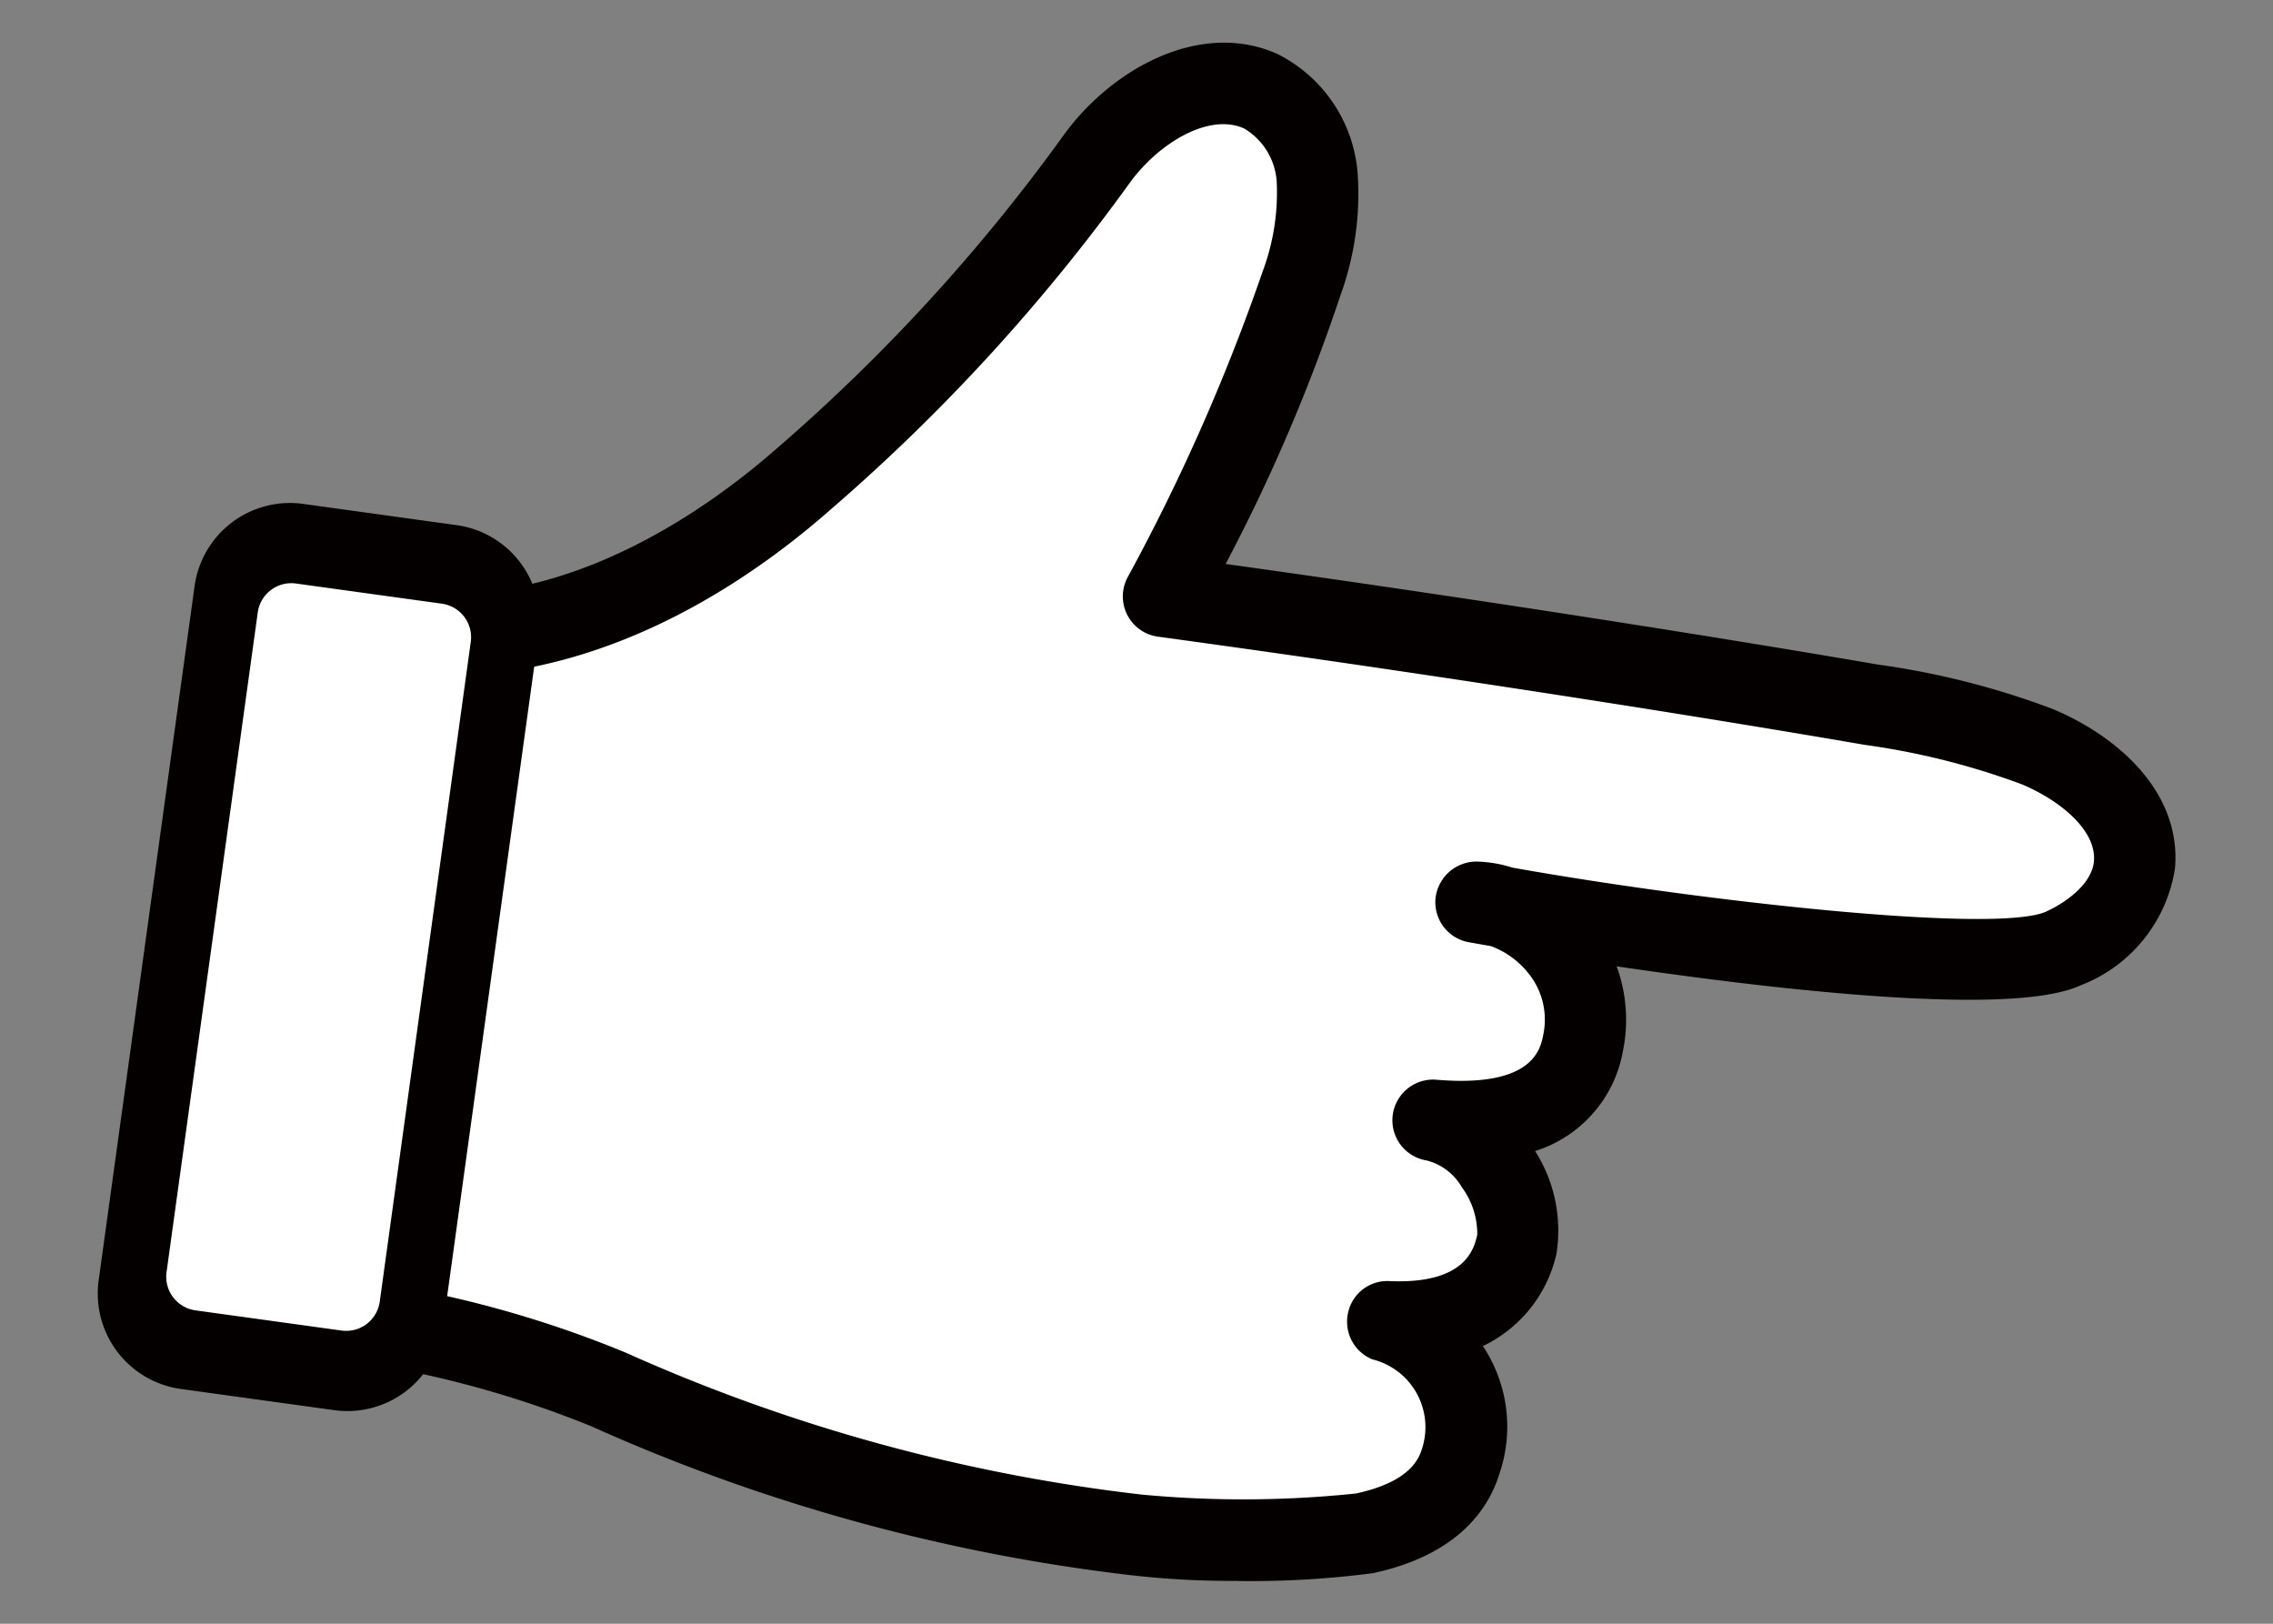
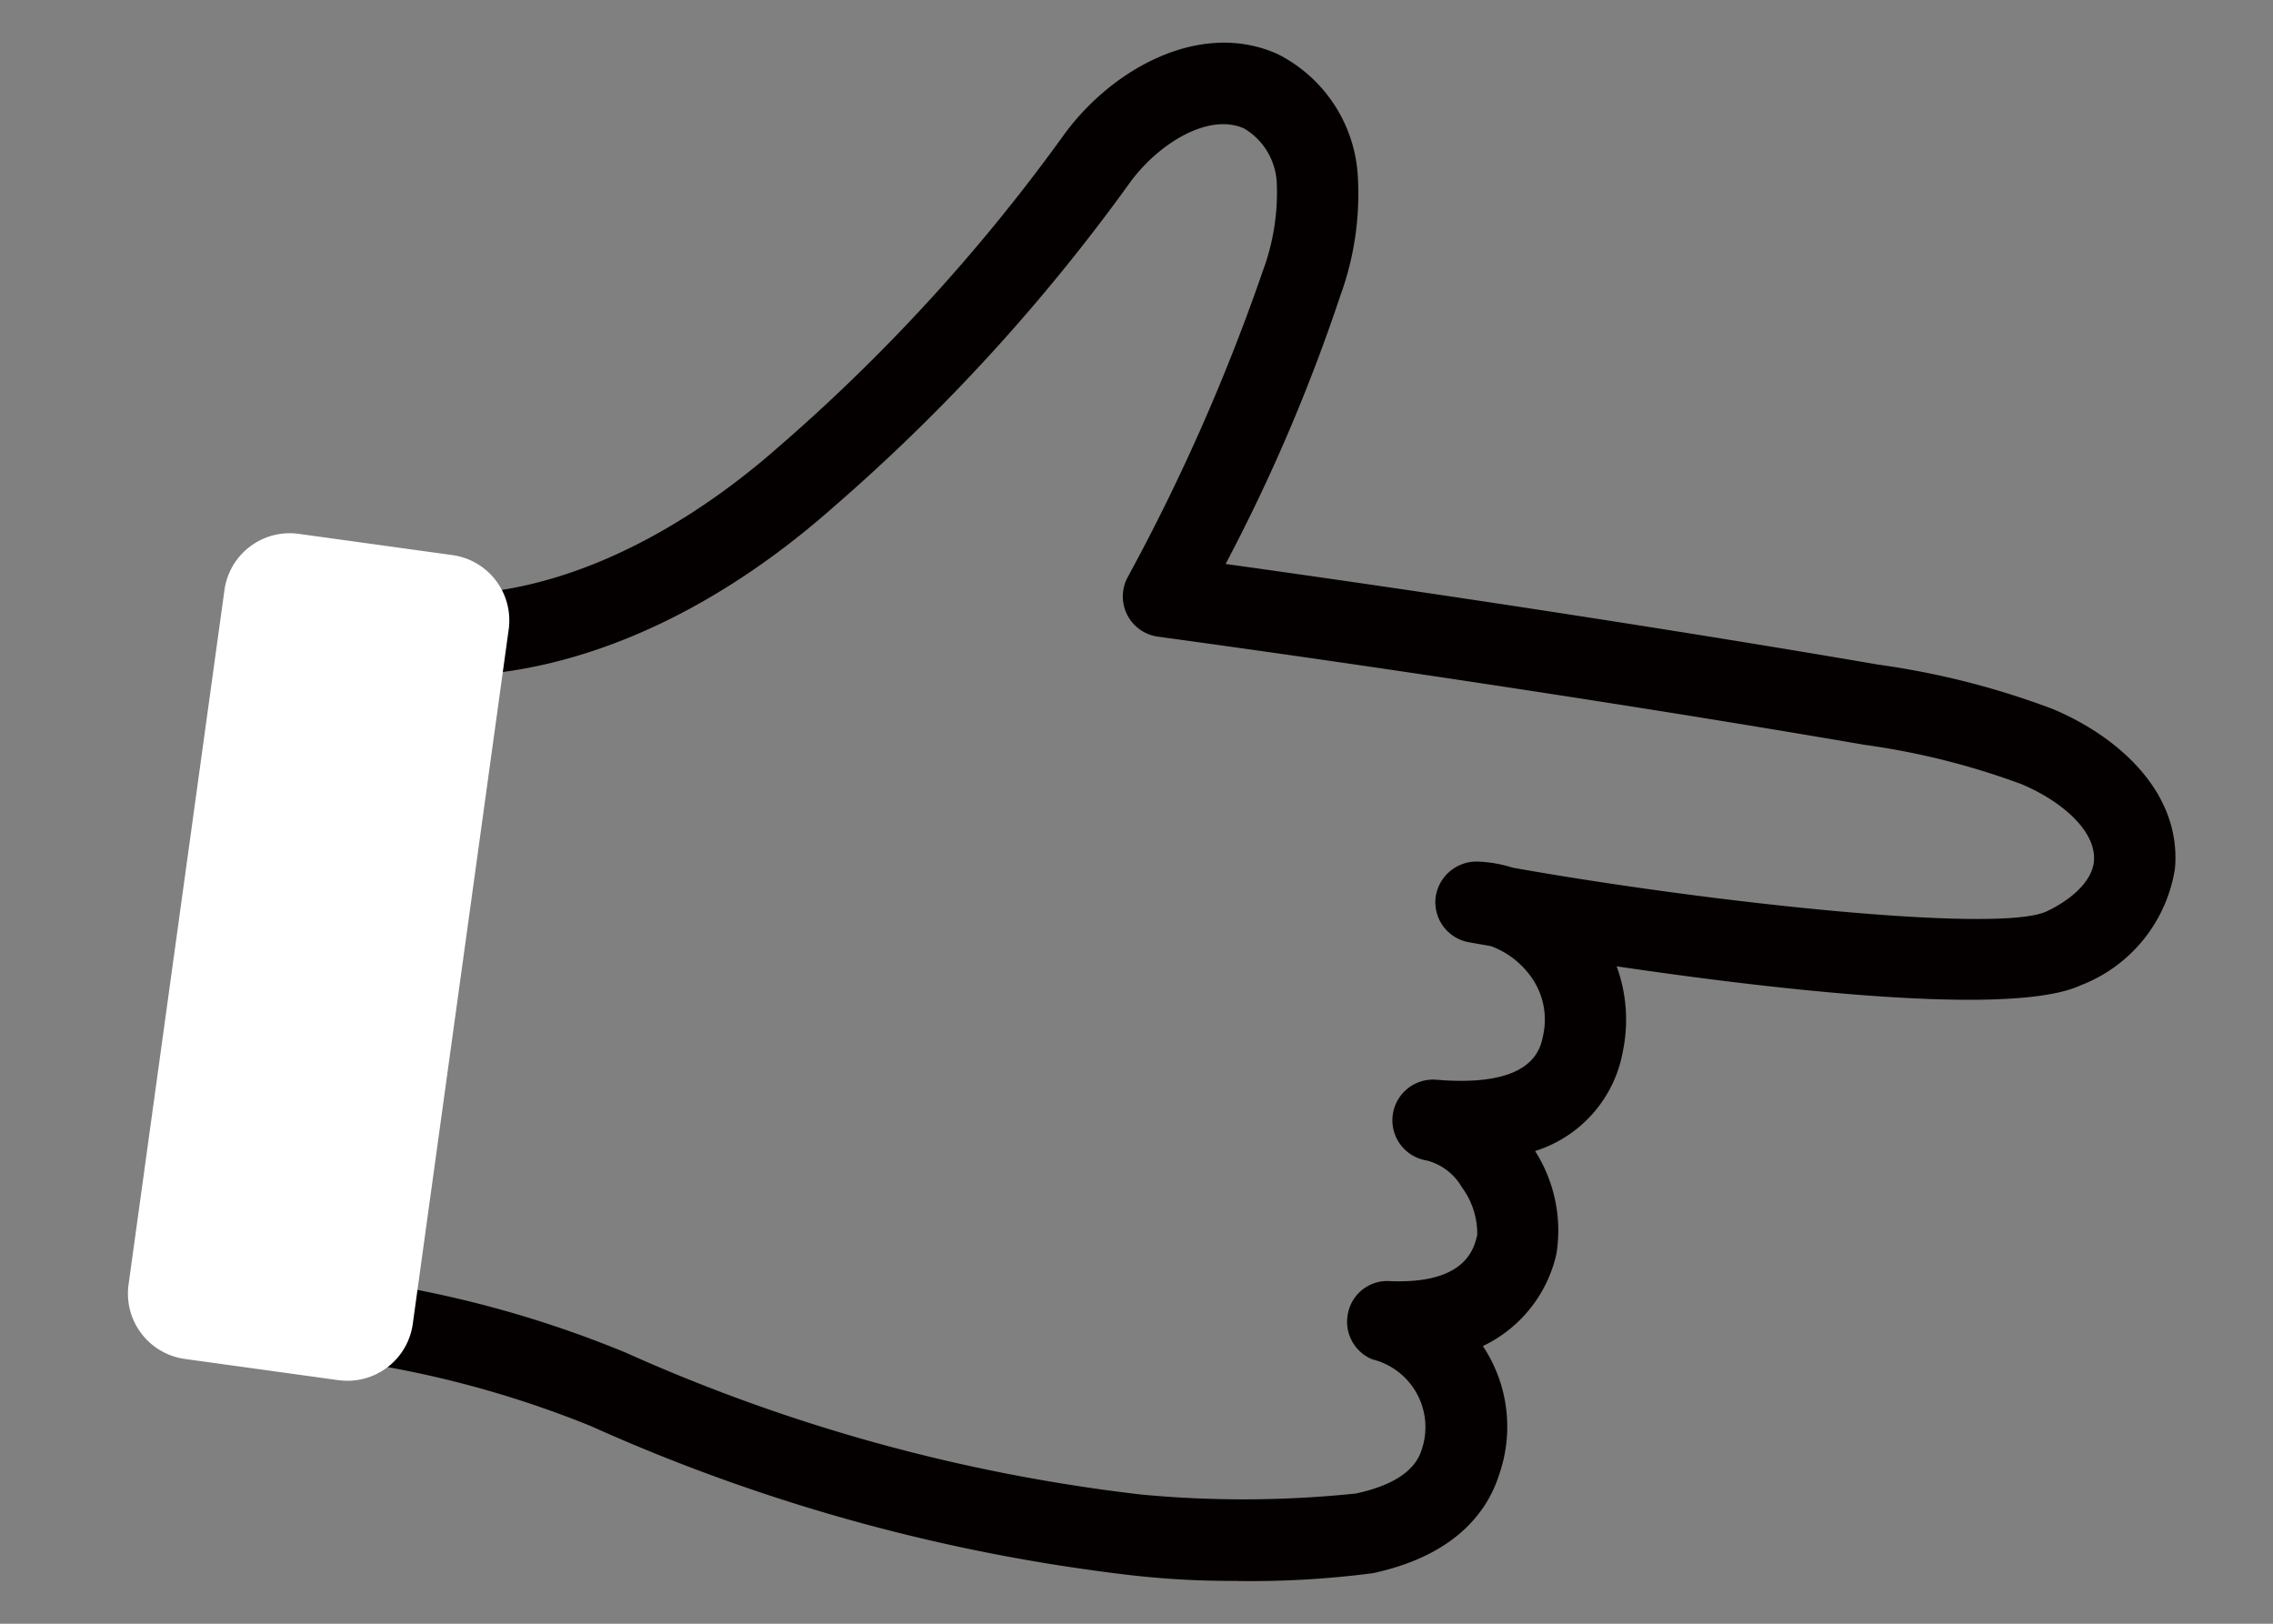
<svg xmlns="http://www.w3.org/2000/svg" id="グループ_4705" data-name="グループ 4705" width="70" height="50" viewBox="0 0 70 50">
  <rect x="0" y="0" width="70" height="50" fill="#808080" stroke="none" />
  <defs>
    <clipPath id="clip-path">
      <rect id="長方形_3212" data-name="長方形 3212" width="70" height="50" fill="none" />
    </clipPath>
  </defs>
  <g id="グループ_4704" data-name="グループ 4704" clip-path="url(#clip-path)">
-     <path id="パス_5355" data-name="パス 5355" d="M14.55,20.048c4.418.34,8.679-1.9,12-4.83a57.257,57.257,0,0,0,8.965-9.8c1.145-1.583,3.282-2.89,5.062-2.083A3.275,3.275,0,0,1,42.3,5.992a8.023,8.023,0,0,1-.482,3.255,62.575,62.575,0,0,1-4.251,9.635c6.722.916,15.115,2.183,21.8,3.336a23.632,23.632,0,0,1,5.1,1.284c1.558.648,3.151,1.964,3,3.646a3.423,3.423,0,0,1-2.185,2.57c-2.267,1.047-14-.644-18.1-1.422a3.674,3.674,0,0,1,3.3,4.335c-.466,2.357-2.923,2.521-4.623,2.382,1.778.274,2.862,2.641,2.587,3.814s-1.2,2.513-3.977,2.388c1.458.6,2.972,1.989,2.234,4.329-.323,1.028-1.252,1.818-2.955,2.185a33.488,33.488,0,0,1-7.025.049A55.391,55.391,0,0,1,20.484,43.3c-3.353-1.594-7.748-2.064-10.039-2.425" transform="translate(-1.741 -0.515)" fill="#fff" />
    <path id="パス_5356" data-name="パス 5356" d="M39.615,48.945a27.164,27.164,0,0,1-3.291-.174A56.487,56.487,0,0,1,19.7,44.184a31.736,31.736,0,0,0-8.652-2.162L10,41.865a1.252,1.252,0,0,1,.389-2.474l1.016.153a33.741,33.741,0,0,1,9.367,2.378A53.9,53.9,0,0,0,36.64,46.287a33.467,33.467,0,0,0,6.606-.032c1.14-.246,1.821-.695,2.023-1.338a2.151,2.151,0,0,0-1.517-2.794,1.25,1.25,0,0,1-.747-1.428,1.233,1.233,0,0,1,1.279-.981c2.344.1,2.6-1,2.7-1.423a2.416,2.416,0,0,0-.474-1.467A1.754,1.754,0,0,0,45.429,36a1.253,1.253,0,0,1,.292-2.487c2.967.251,3.207-.932,3.294-1.376a2.262,2.262,0,0,0-.461-1.908,2.652,2.652,0,0,0-1.148-.83c-.429-.074-.68-.12-.7-.123A1.252,1.252,0,0,1,45.7,27.915a1.271,1.271,0,0,1,1.273-1.12,4,4,0,0,1,1.1.188c5.94,1.058,14.938,2.041,16.439,1.349.668-.309,1.4-.877,1.463-1.543.084-.966-1.063-1.891-2.238-2.38A22.818,22.818,0,0,0,58.908,23.2c-6.226-1.073-14.562-2.348-21.756-3.33a1.25,1.25,0,0,1-.946-1.808,61.871,61.871,0,0,0,4.17-9.441,6.94,6.94,0,0,0,.433-2.741,2.06,2.06,0,0,0-1-1.656c-1.092-.5-2.654.463-3.531,1.677a58.326,58.326,0,0,1-9.151,10.005c-4.12,3.637-8.709,5.466-12.925,5.139a1.252,1.252,0,0,1,.192-2.5c4.777.363,8.986-2.675,11.076-4.521a55.988,55.988,0,0,0,8.779-9.6c1.483-2.048,4.225-3.562,6.593-2.491A4.5,4.5,0,0,1,43.3,5.6a9.141,9.141,0,0,1-.533,3.77,54.752,54.752,0,0,1-3.532,8.261c6.795.945,14.344,2.111,20.1,3.1A24.784,24.784,0,0,1,64.7,22.095c1.959.815,3.978,2.533,3.771,4.912a4.611,4.611,0,0,1-2.907,3.6c-2.118.981-9.417.133-14.287-.586a4.791,4.791,0,0,1,.193,2.608,3.943,3.943,0,0,1-2.705,3.08,4.556,4.556,0,0,1,.659,3.158,4.148,4.148,0,0,1-2.267,2.847,4.481,4.481,0,0,1,.5,3.961c-.339,1.075-1.288,2.474-3.887,3.033a29.11,29.11,0,0,1-4.155.241" transform="translate(-1.49 -0.265)" fill="#040000" />
    <path id="パス_5357" data-name="パス 5357" d="M11.212,45.784,6.48,45.13a2.031,2.031,0,0,1-1.733-2.289L7.7,21.456a2.029,2.029,0,0,1,2.288-1.733l4.733.654a2.03,2.03,0,0,1,1.733,2.288L13.5,44.051a2.03,2.03,0,0,1-2.288,1.732" transform="translate(-0.788 -3.284)" fill="#fff" />
-     <path id="パス_5358" data-name="パス 5358" d="M10.9,46.521l-4.732-.654a2.966,2.966,0,0,1-2.528-3.34L6.595,21.141a2.965,2.965,0,0,1,3.339-2.528l4.732.655a2.965,2.965,0,0,1,2.528,3.339L14.237,43.992A2.965,2.965,0,0,1,10.9,46.521M9.716,21.065a1.044,1.044,0,0,0-1.176.89L5.731,42.271a1.044,1.044,0,0,0,.89,1.176l4.5.622a1.044,1.044,0,0,0,1.176-.89L15.1,22.862a1.044,1.044,0,0,0-.89-1.176Z" transform="translate(-0.602 -3.097)" fill="#040000" />
  </g>
</svg>